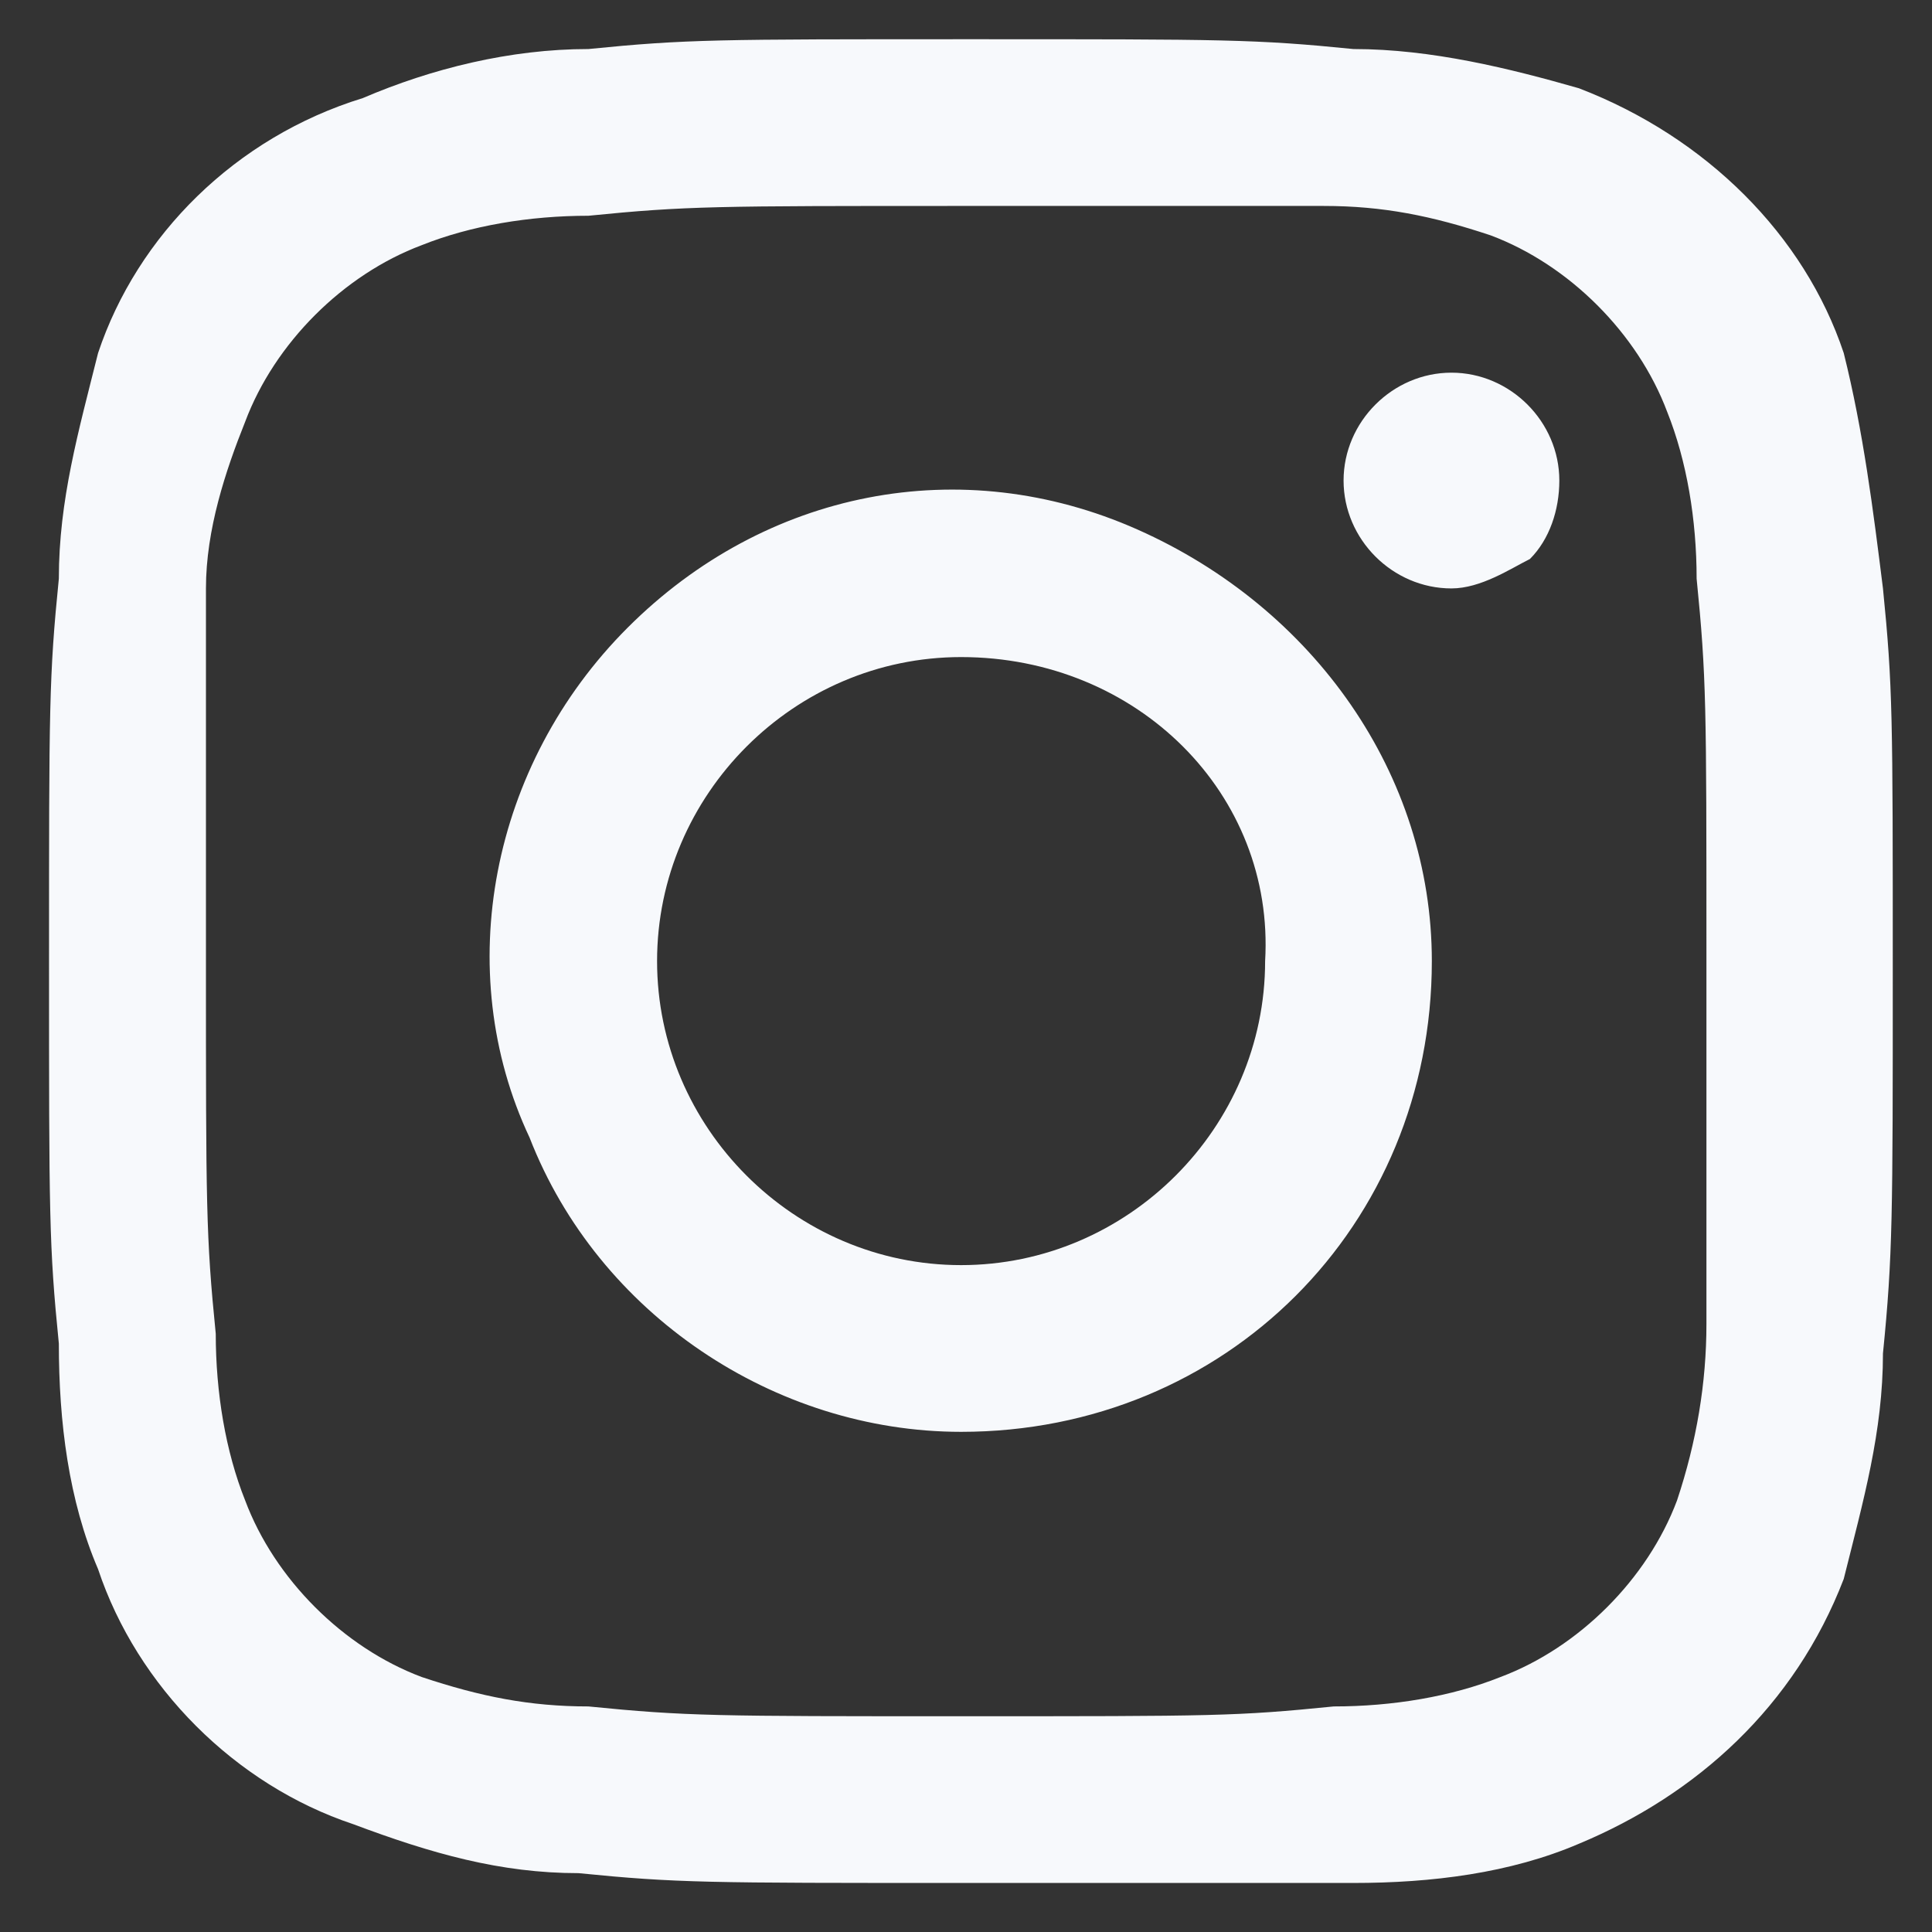
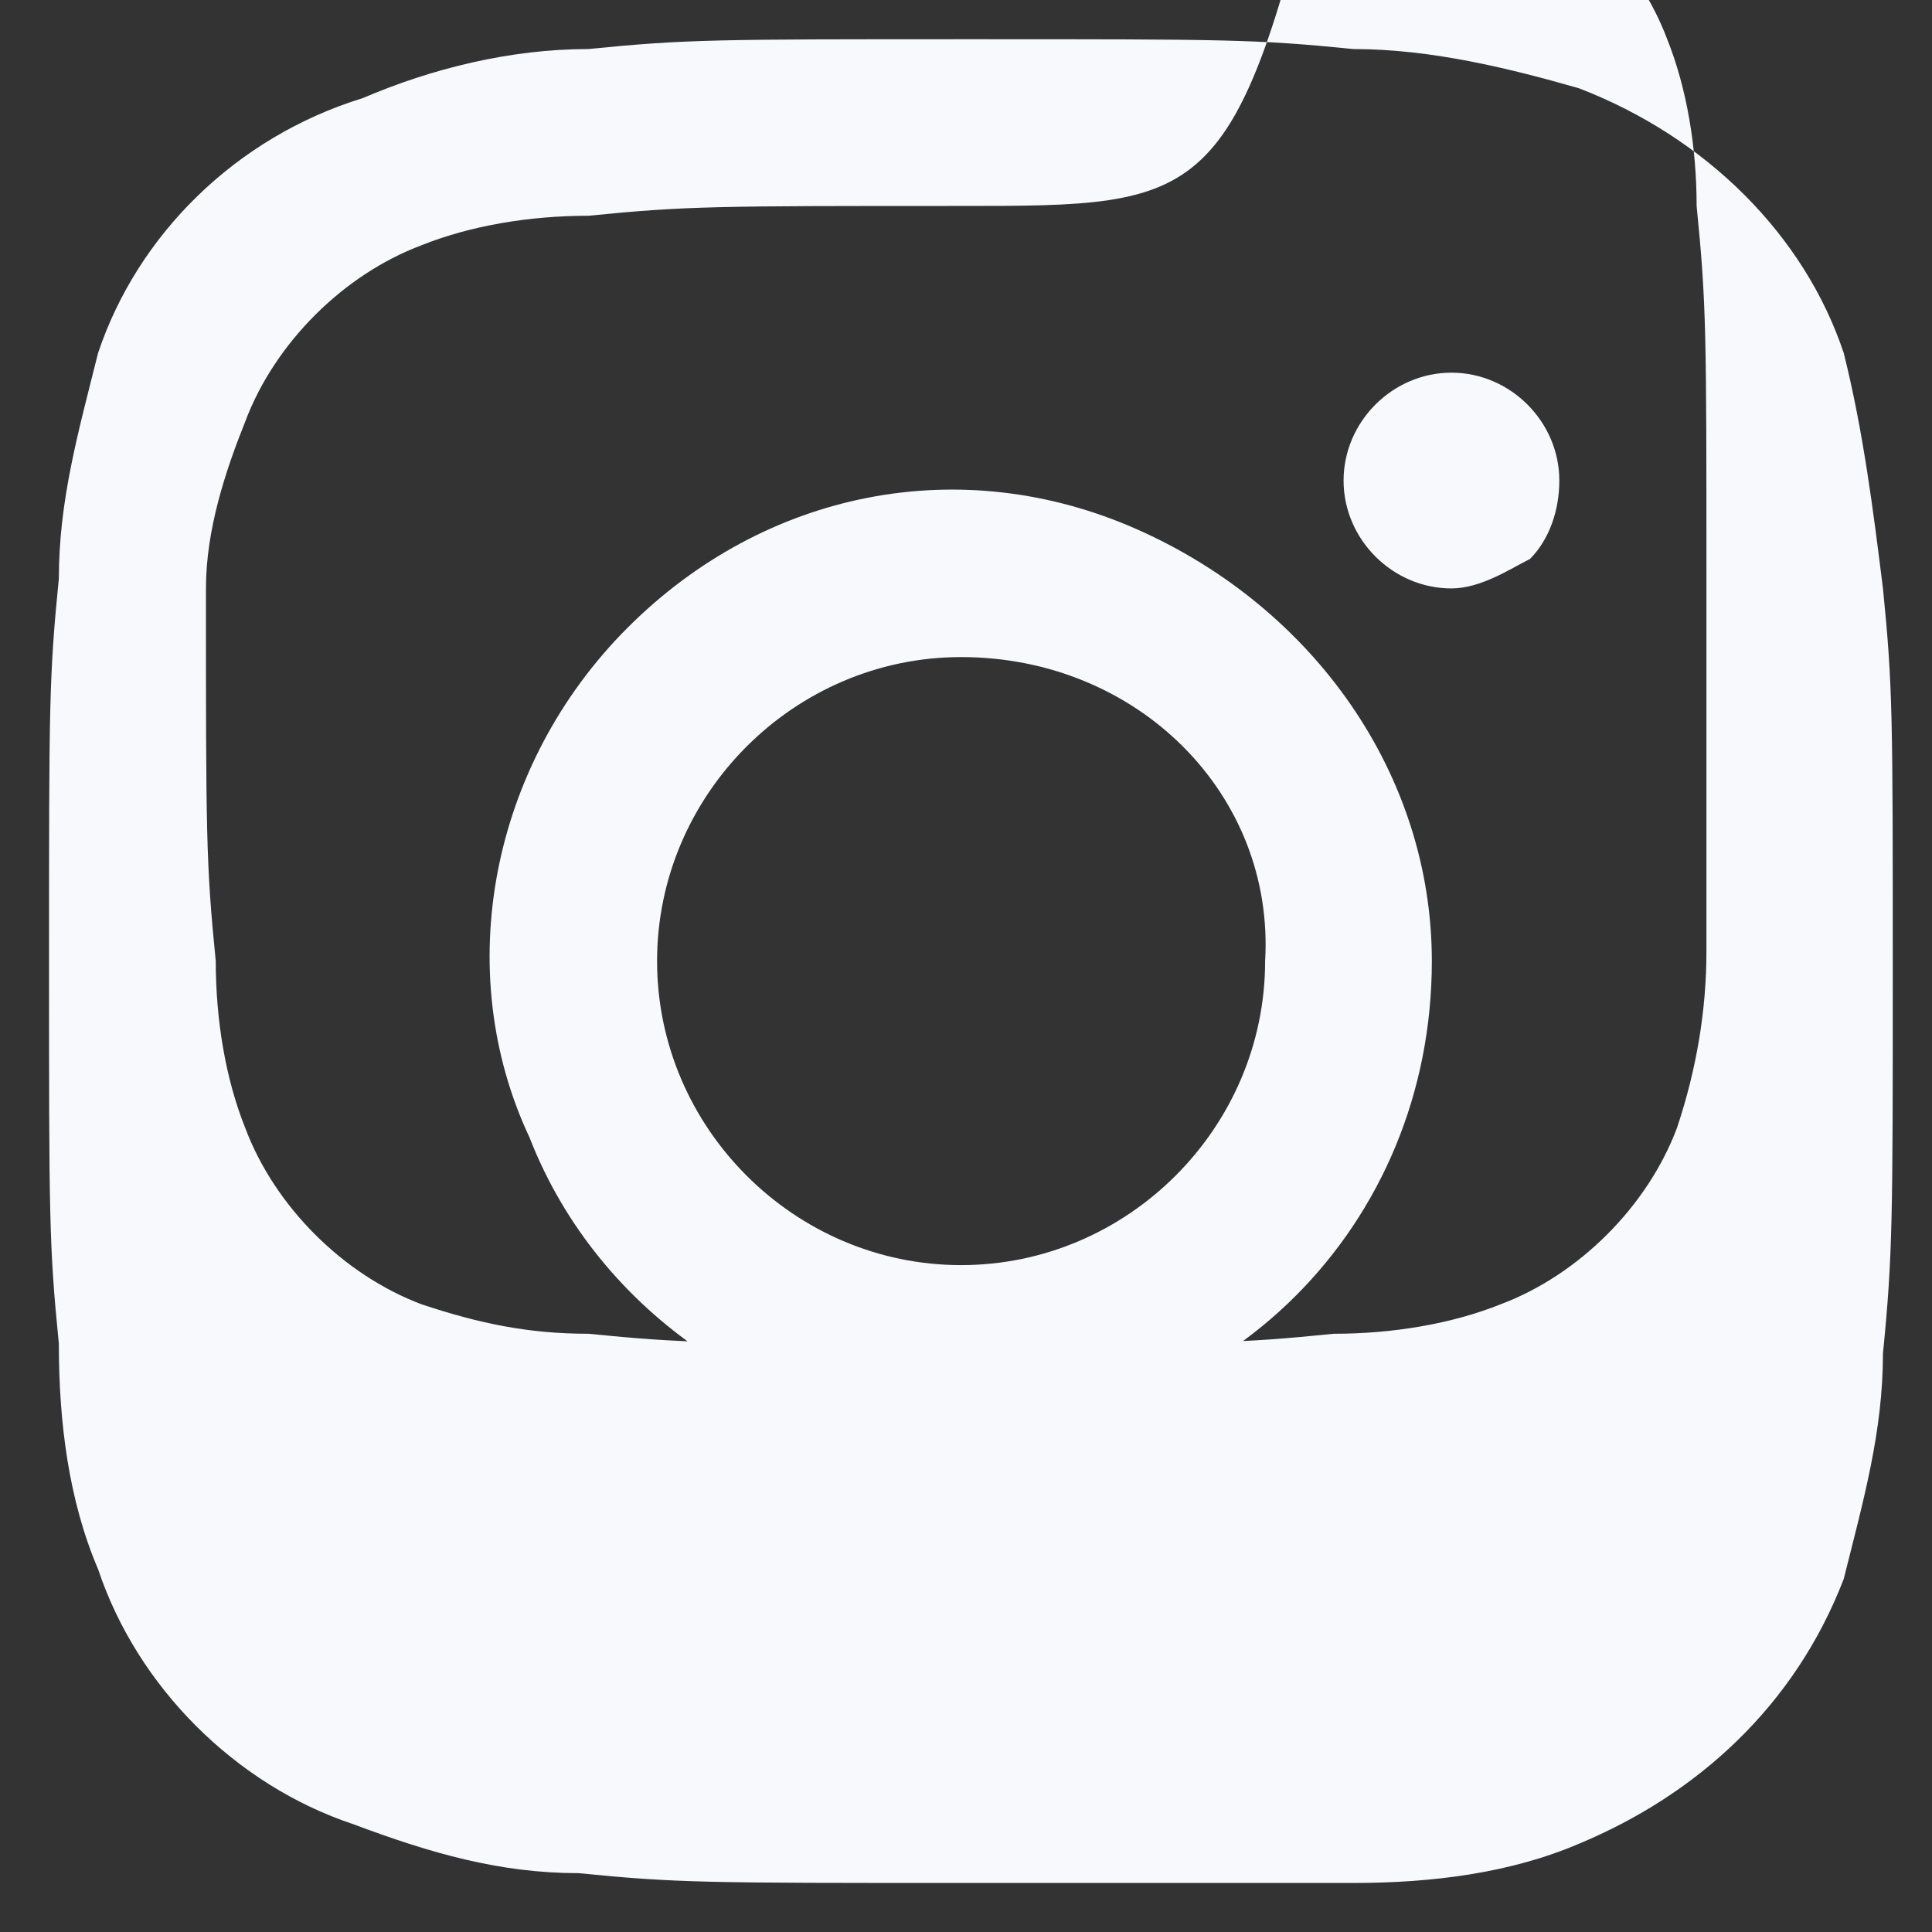
<svg xmlns="http://www.w3.org/2000/svg" version="1.1" id="Livello_1" x="0px" y="0px" viewBox="0 0 19.7 19.7" enable-background="new 0 0 19.7 19.7" xml:space="preserve">
  <rect x="0" y="0" width="19.7" height="19.7" fill="#333333" stroke="none" />
  <g>
-     <path fill="#F7F9FC" d="M9.8,19.2c-2.6,0-2.9,0-3.9-0.1c-0.8,0-1.5-0.2-2.3-0.5C2.4,18.2,1.4,17.2,1,16c-0.3-0.7-0.4-1.5-0.4-2.3   c-0.1-1-0.1-1.3-0.1-3.9c0-2.6,0-2.9,0.1-3.9c0-0.8,0.2-1.5,0.4-2.3C1.4,2.4,2.4,1.4,3.7,1C4.4,0.7,5.2,0.5,6,0.5   c1-0.1,1.3-0.1,3.9-0.1c2.6,0,2.9,0,3.9,0.1c0.8,0,1.6,0.2,2.3,0.4c1.3,0.5,2.3,1.5,2.7,2.7C19,4.4,19.1,5.2,19.2,6   c0.1,1,0.1,1.3,0.1,3.9c0,2.5,0,2.9-0.1,3.9c0,0.8-0.2,1.5-0.4,2.3c-0.5,1.3-1.5,2.2-2.7,2.7c-0.7,0.3-1.5,0.4-2.3,0.4   C12.7,19.2,12.4,19.2,9.8,19.2z M9.8,2.1C7.3,2.1,7,2.1,6,2.2c-0.6,0-1.2,0.1-1.7,0.3c-0.8,0.3-1.5,1-1.8,1.8   C2.3,4.8,2.1,5.4,2.1,6C2.1,7,2.1,7.3,2.1,9.8c0,2.5,0,2.8,0.1,3.8c0,0.6,0.1,1.2,0.3,1.7c0.3,0.8,1,1.5,1.8,1.8   c0.6,0.2,1.1,0.3,1.7,0.3c1,0.1,1.3,0.1,3.8,0.1c2.6,0,2.8,0,3.8-0.1c0.6,0,1.2-0.1,1.7-0.3c0.8-0.3,1.5-1,1.8-1.8   c0.2-0.6,0.3-1.2,0.3-1.8h0c0-1,0-1.3,0-3.8c0-2.5,0-2.8-0.1-3.8c0-0.6-0.1-1.2-0.3-1.7c-0.3-0.8-1-1.5-1.8-1.8   c-0.6-0.2-1.1-0.3-1.7-0.3C12.6,2.1,12.3,2.1,9.8,2.1z M9.8,14.6c-1.9,0-3.7-1.2-4.4-3C4.6,9.9,5,7.8,6.4,6.4s3.4-1.8,5.2-1   s3,2.5,3,4.4C14.6,12.5,12.5,14.6,9.8,14.6z M9.8,6.7c-1.7,0-3.1,1.4-3.1,3.1c0,1.7,1.4,3.1,3.1,3.1c1.7,0,3.1-1.4,3.1-3.1   C13,8.1,11.6,6.7,9.8,6.7z M14.8,6c-0.6,0-1.1-0.5-1.1-1.1c0-0.6,0.5-1.1,1.1-1.1c0.6,0,1.1,0.5,1.1,1.1c0,0.3-0.1,0.6-0.3,0.8   C15.4,5.8,15.1,6,14.8,6z" />
+     <path fill="#F7F9FC" d="M9.8,19.2c-2.6,0-2.9,0-3.9-0.1c-0.8,0-1.5-0.2-2.3-0.5C2.4,18.2,1.4,17.2,1,16c-0.3-0.7-0.4-1.5-0.4-2.3   c-0.1-1-0.1-1.3-0.1-3.9c0-2.6,0-2.9,0.1-3.9c0-0.8,0.2-1.5,0.4-2.3C1.4,2.4,2.4,1.4,3.7,1C4.4,0.7,5.2,0.5,6,0.5   c1-0.1,1.3-0.1,3.9-0.1c2.6,0,2.9,0,3.9,0.1c0.8,0,1.6,0.2,2.3,0.4c1.3,0.5,2.3,1.5,2.7,2.7C19,4.4,19.1,5.2,19.2,6   c0.1,1,0.1,1.3,0.1,3.9c0,2.5,0,2.9-0.1,3.9c0,0.8-0.2,1.5-0.4,2.3c-0.5,1.3-1.5,2.2-2.7,2.7c-0.7,0.3-1.5,0.4-2.3,0.4   C12.7,19.2,12.4,19.2,9.8,19.2z M9.8,2.1C7.3,2.1,7,2.1,6,2.2c-0.6,0-1.2,0.1-1.7,0.3c-0.8,0.3-1.5,1-1.8,1.8   C2.3,4.8,2.1,5.4,2.1,6c0,2.5,0,2.8,0.1,3.8c0,0.6,0.1,1.2,0.3,1.7c0.3,0.8,1,1.5,1.8,1.8   c0.6,0.2,1.1,0.3,1.7,0.3c1,0.1,1.3,0.1,3.8,0.1c2.6,0,2.8,0,3.8-0.1c0.6,0,1.2-0.1,1.7-0.3c0.8-0.3,1.5-1,1.8-1.8   c0.2-0.6,0.3-1.2,0.3-1.8h0c0-1,0-1.3,0-3.8c0-2.5,0-2.8-0.1-3.8c0-0.6-0.1-1.2-0.3-1.7c-0.3-0.8-1-1.5-1.8-1.8   c-0.6-0.2-1.1-0.3-1.7-0.3C12.6,2.1,12.3,2.1,9.8,2.1z M9.8,14.6c-1.9,0-3.7-1.2-4.4-3C4.6,9.9,5,7.8,6.4,6.4s3.4-1.8,5.2-1   s3,2.5,3,4.4C14.6,12.5,12.5,14.6,9.8,14.6z M9.8,6.7c-1.7,0-3.1,1.4-3.1,3.1c0,1.7,1.4,3.1,3.1,3.1c1.7,0,3.1-1.4,3.1-3.1   C13,8.1,11.6,6.7,9.8,6.7z M14.8,6c-0.6,0-1.1-0.5-1.1-1.1c0-0.6,0.5-1.1,1.1-1.1c0.6,0,1.1,0.5,1.1,1.1c0,0.3-0.1,0.6-0.3,0.8   C15.4,5.8,15.1,6,14.8,6z" />
  </g>
</svg>